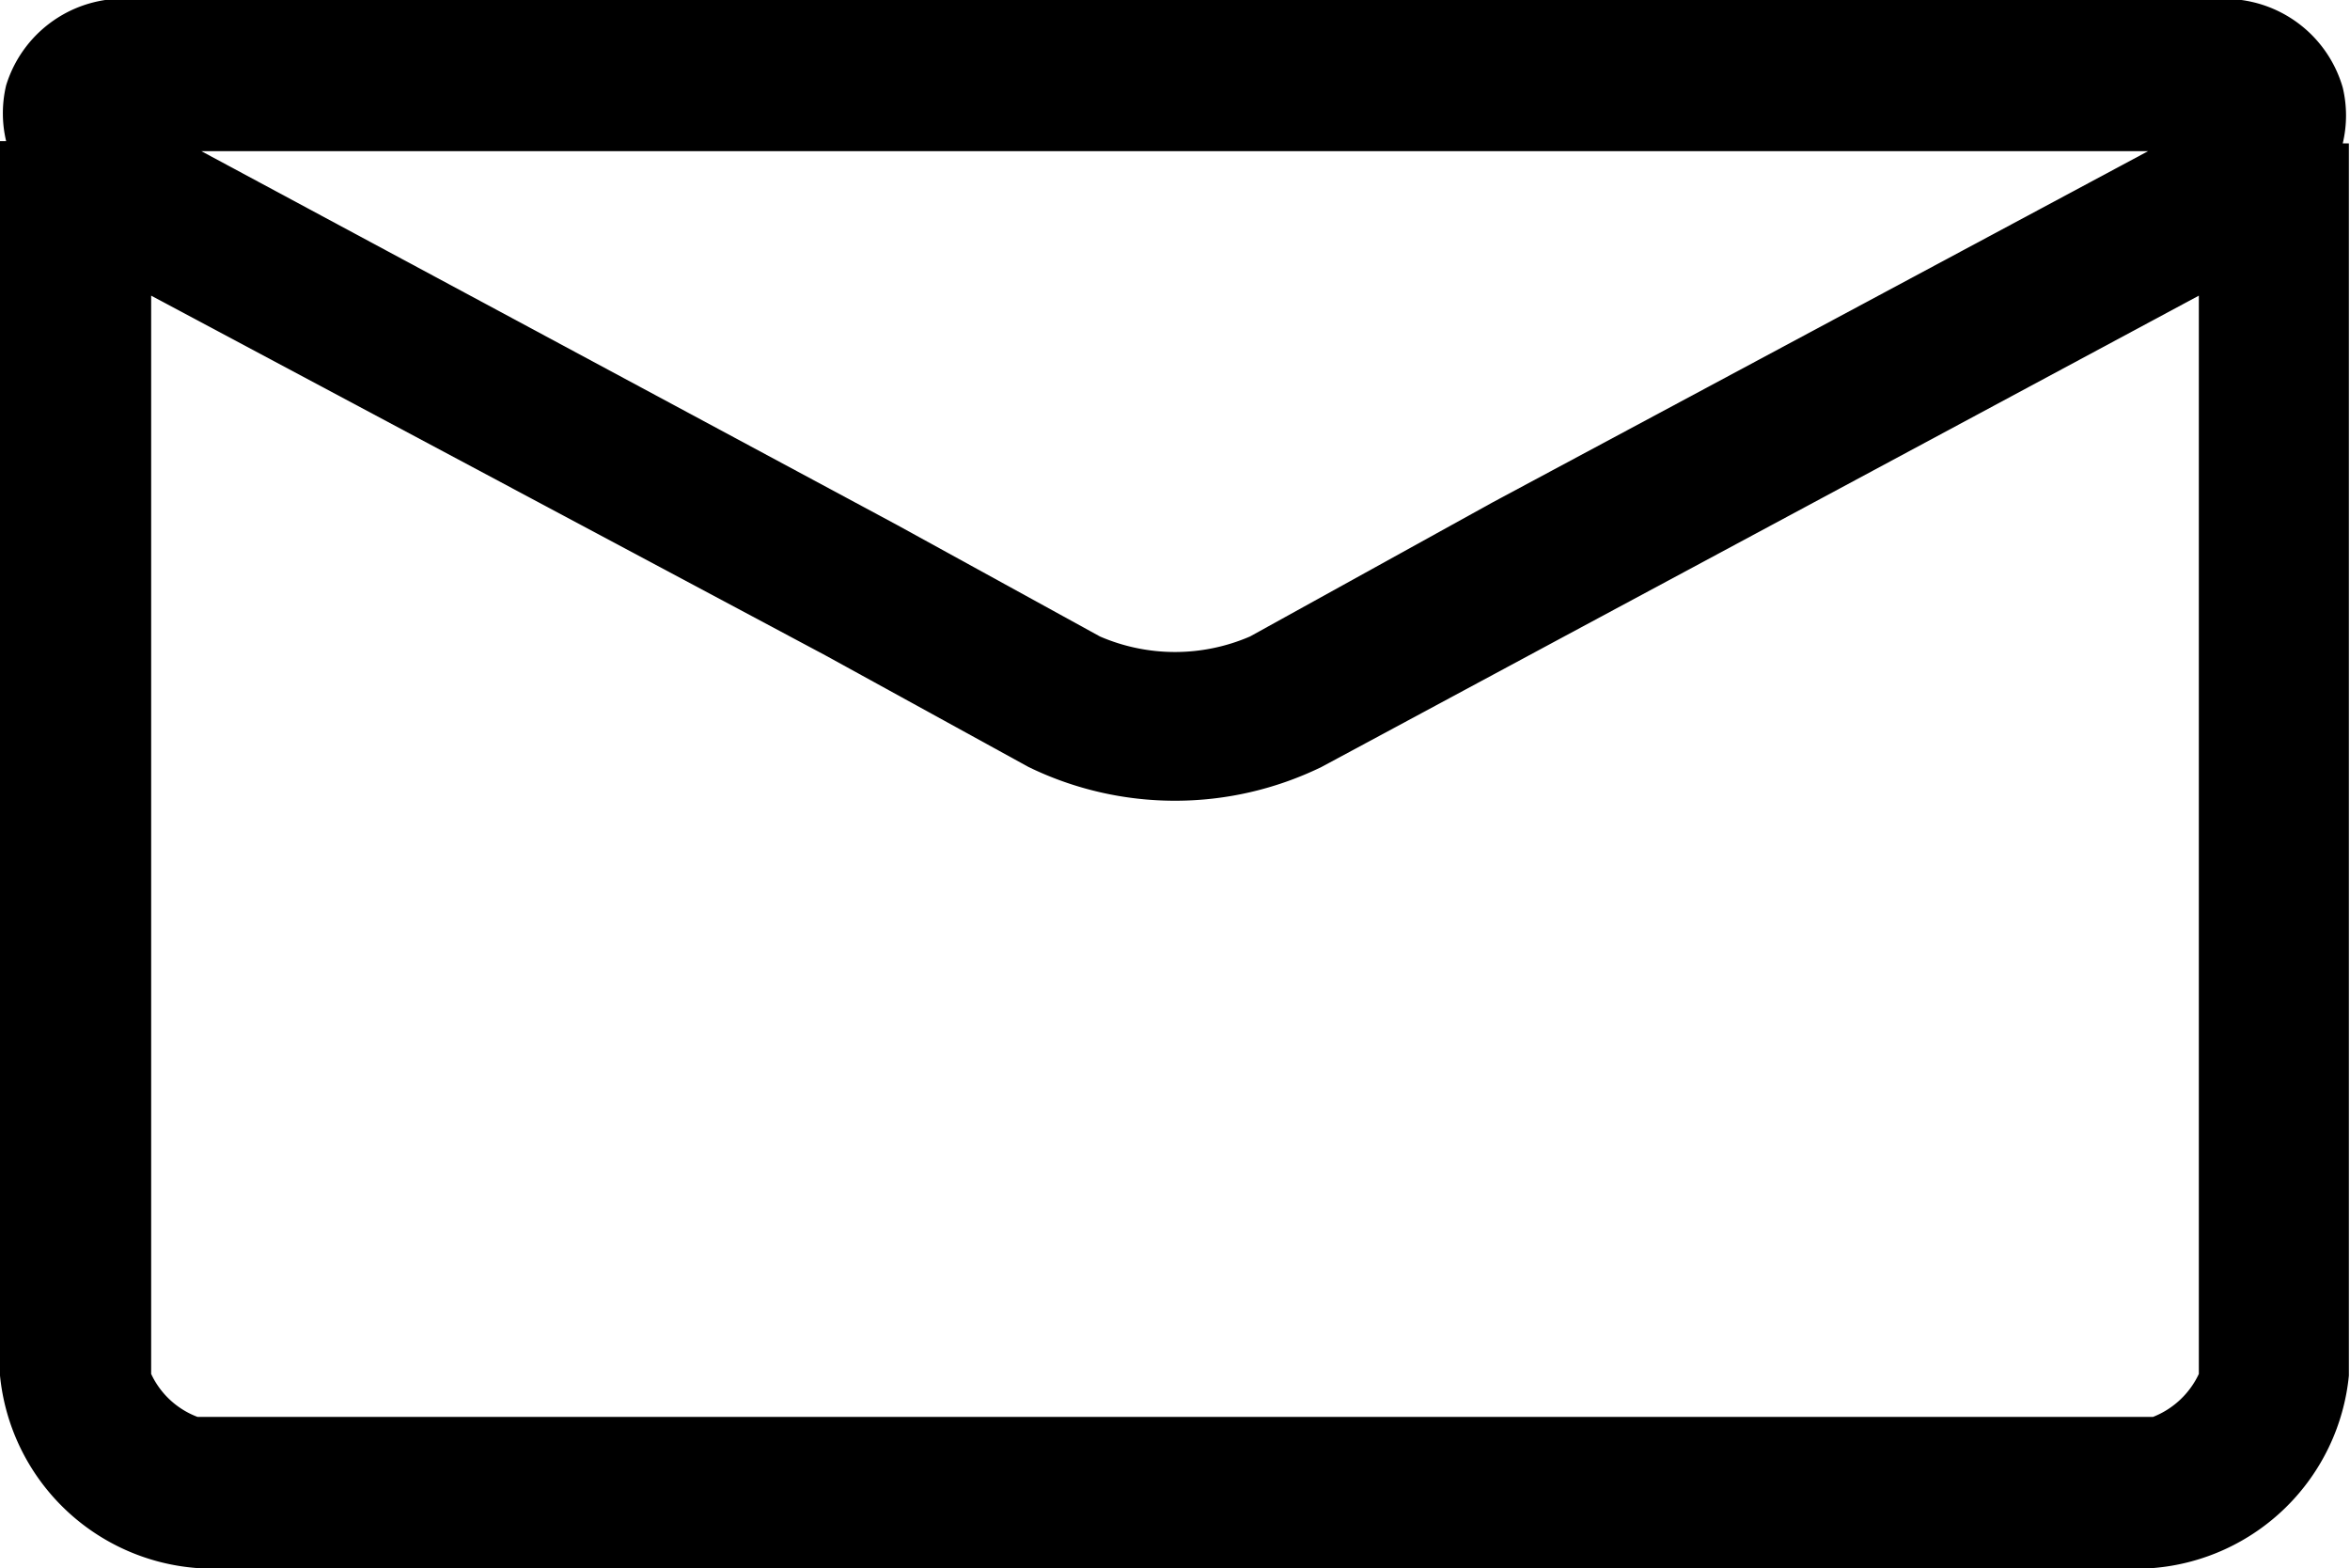
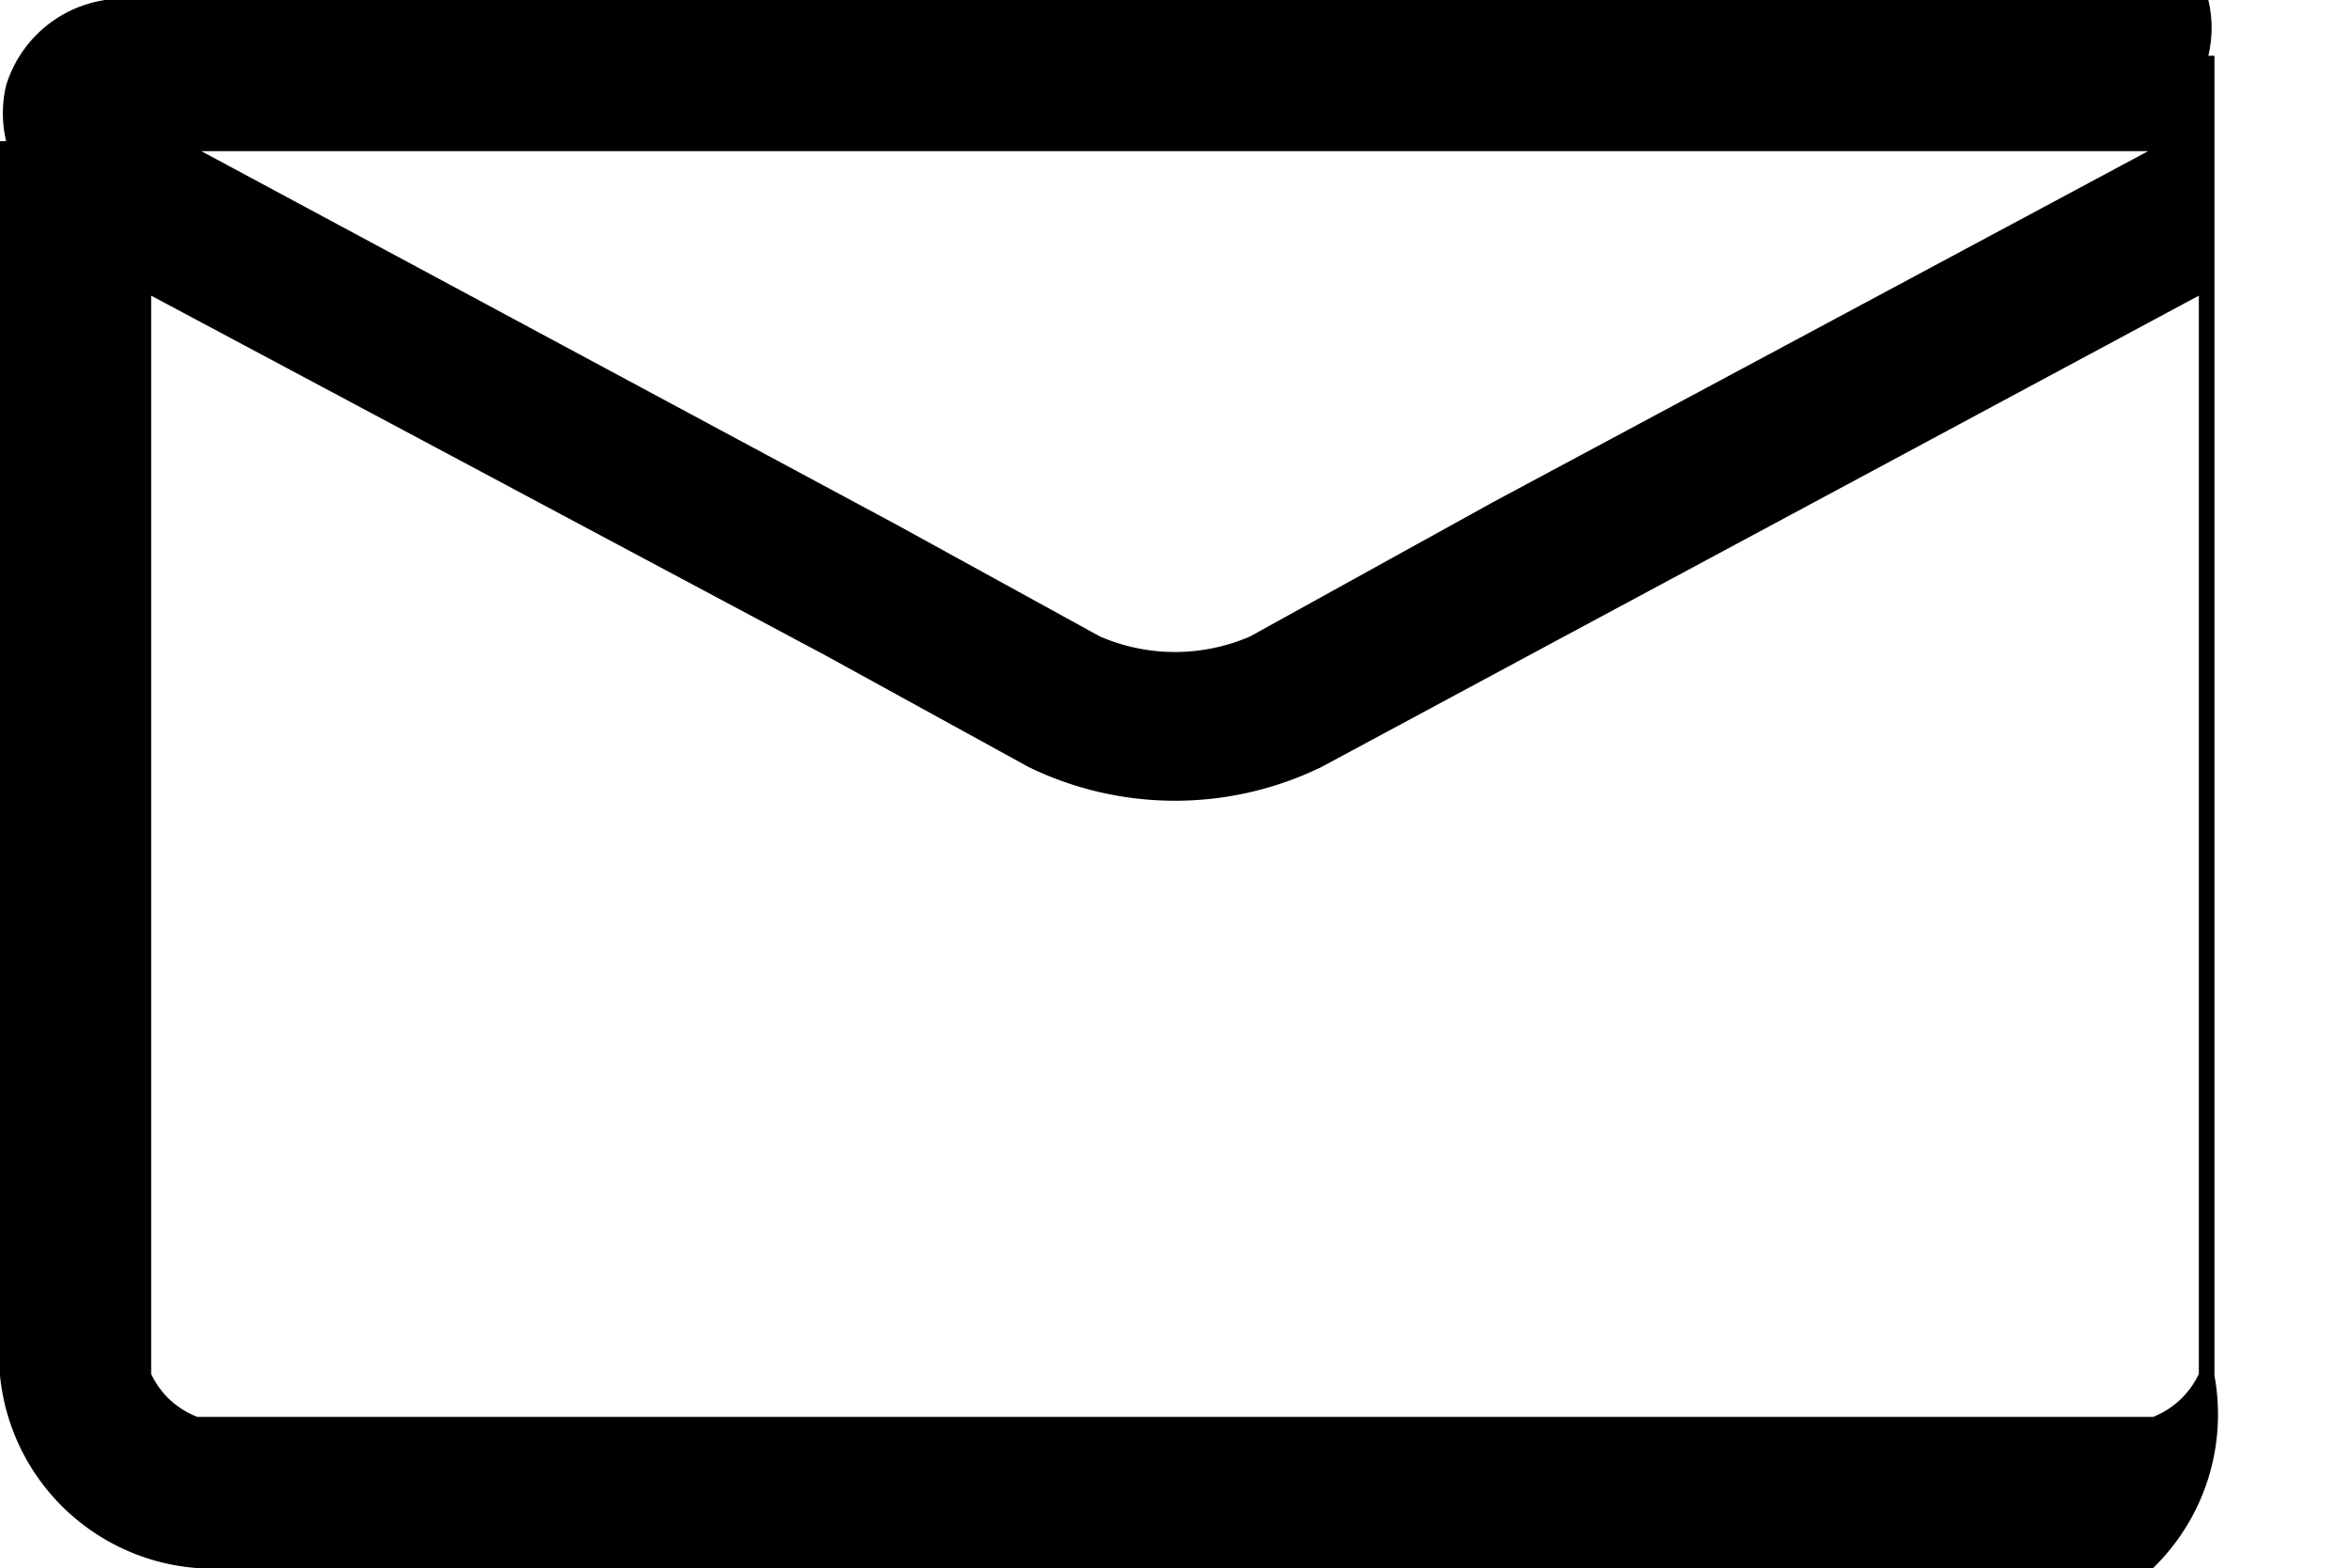
<svg xmlns="http://www.w3.org/2000/svg" id="Calque_1" data-name="Calque 1" viewBox="0 0 42.13 28.11">
  <title>icon_newsletter</title>
-   <path d="M38.6,28.11H3.53A3.84,3.84,0,0,1,0,24.66V2.53H.11a2.16,2.16,0,0,1,0-1A2.2,2.2,0,0,1,2.54,0H39.59A2.2,2.2,0,0,1,42,1.57a2.16,2.16,0,0,1,0,1h.11V24.66A3.84,3.84,0,0,1,38.6,28.11ZM2.71,24.63a1.5,1.5,0,0,0,.83.77H38.6a1.52,1.52,0,0,0,.82-.77V5.3L28.06,11.4l-4.37,2.35a6,6,0,0,1-5.25,0l-3.64-2L2.71,5.3Zm0,0Zm36.71,0ZM3.61,2.71l12.47,6.7,3.64,2a3.39,3.39,0,0,0,2.69,0L26.77,9,38.51,2.71Z" />
+   <path d="M38.6,28.11H3.53A3.84,3.84,0,0,1,0,24.66V2.53H.11a2.16,2.16,0,0,1,0-1A2.2,2.2,0,0,1,2.54,0H39.59a2.16,2.16,0,0,1,0,1h.11V24.66A3.84,3.84,0,0,1,38.6,28.11ZM2.71,24.63a1.5,1.5,0,0,0,.83.77H38.6a1.52,1.52,0,0,0,.82-.77V5.3L28.06,11.4l-4.37,2.35a6,6,0,0,1-5.25,0l-3.64-2L2.71,5.3Zm0,0Zm36.71,0ZM3.61,2.71l12.47,6.7,3.64,2a3.39,3.39,0,0,0,2.69,0L26.77,9,38.51,2.71Z" />
</svg>